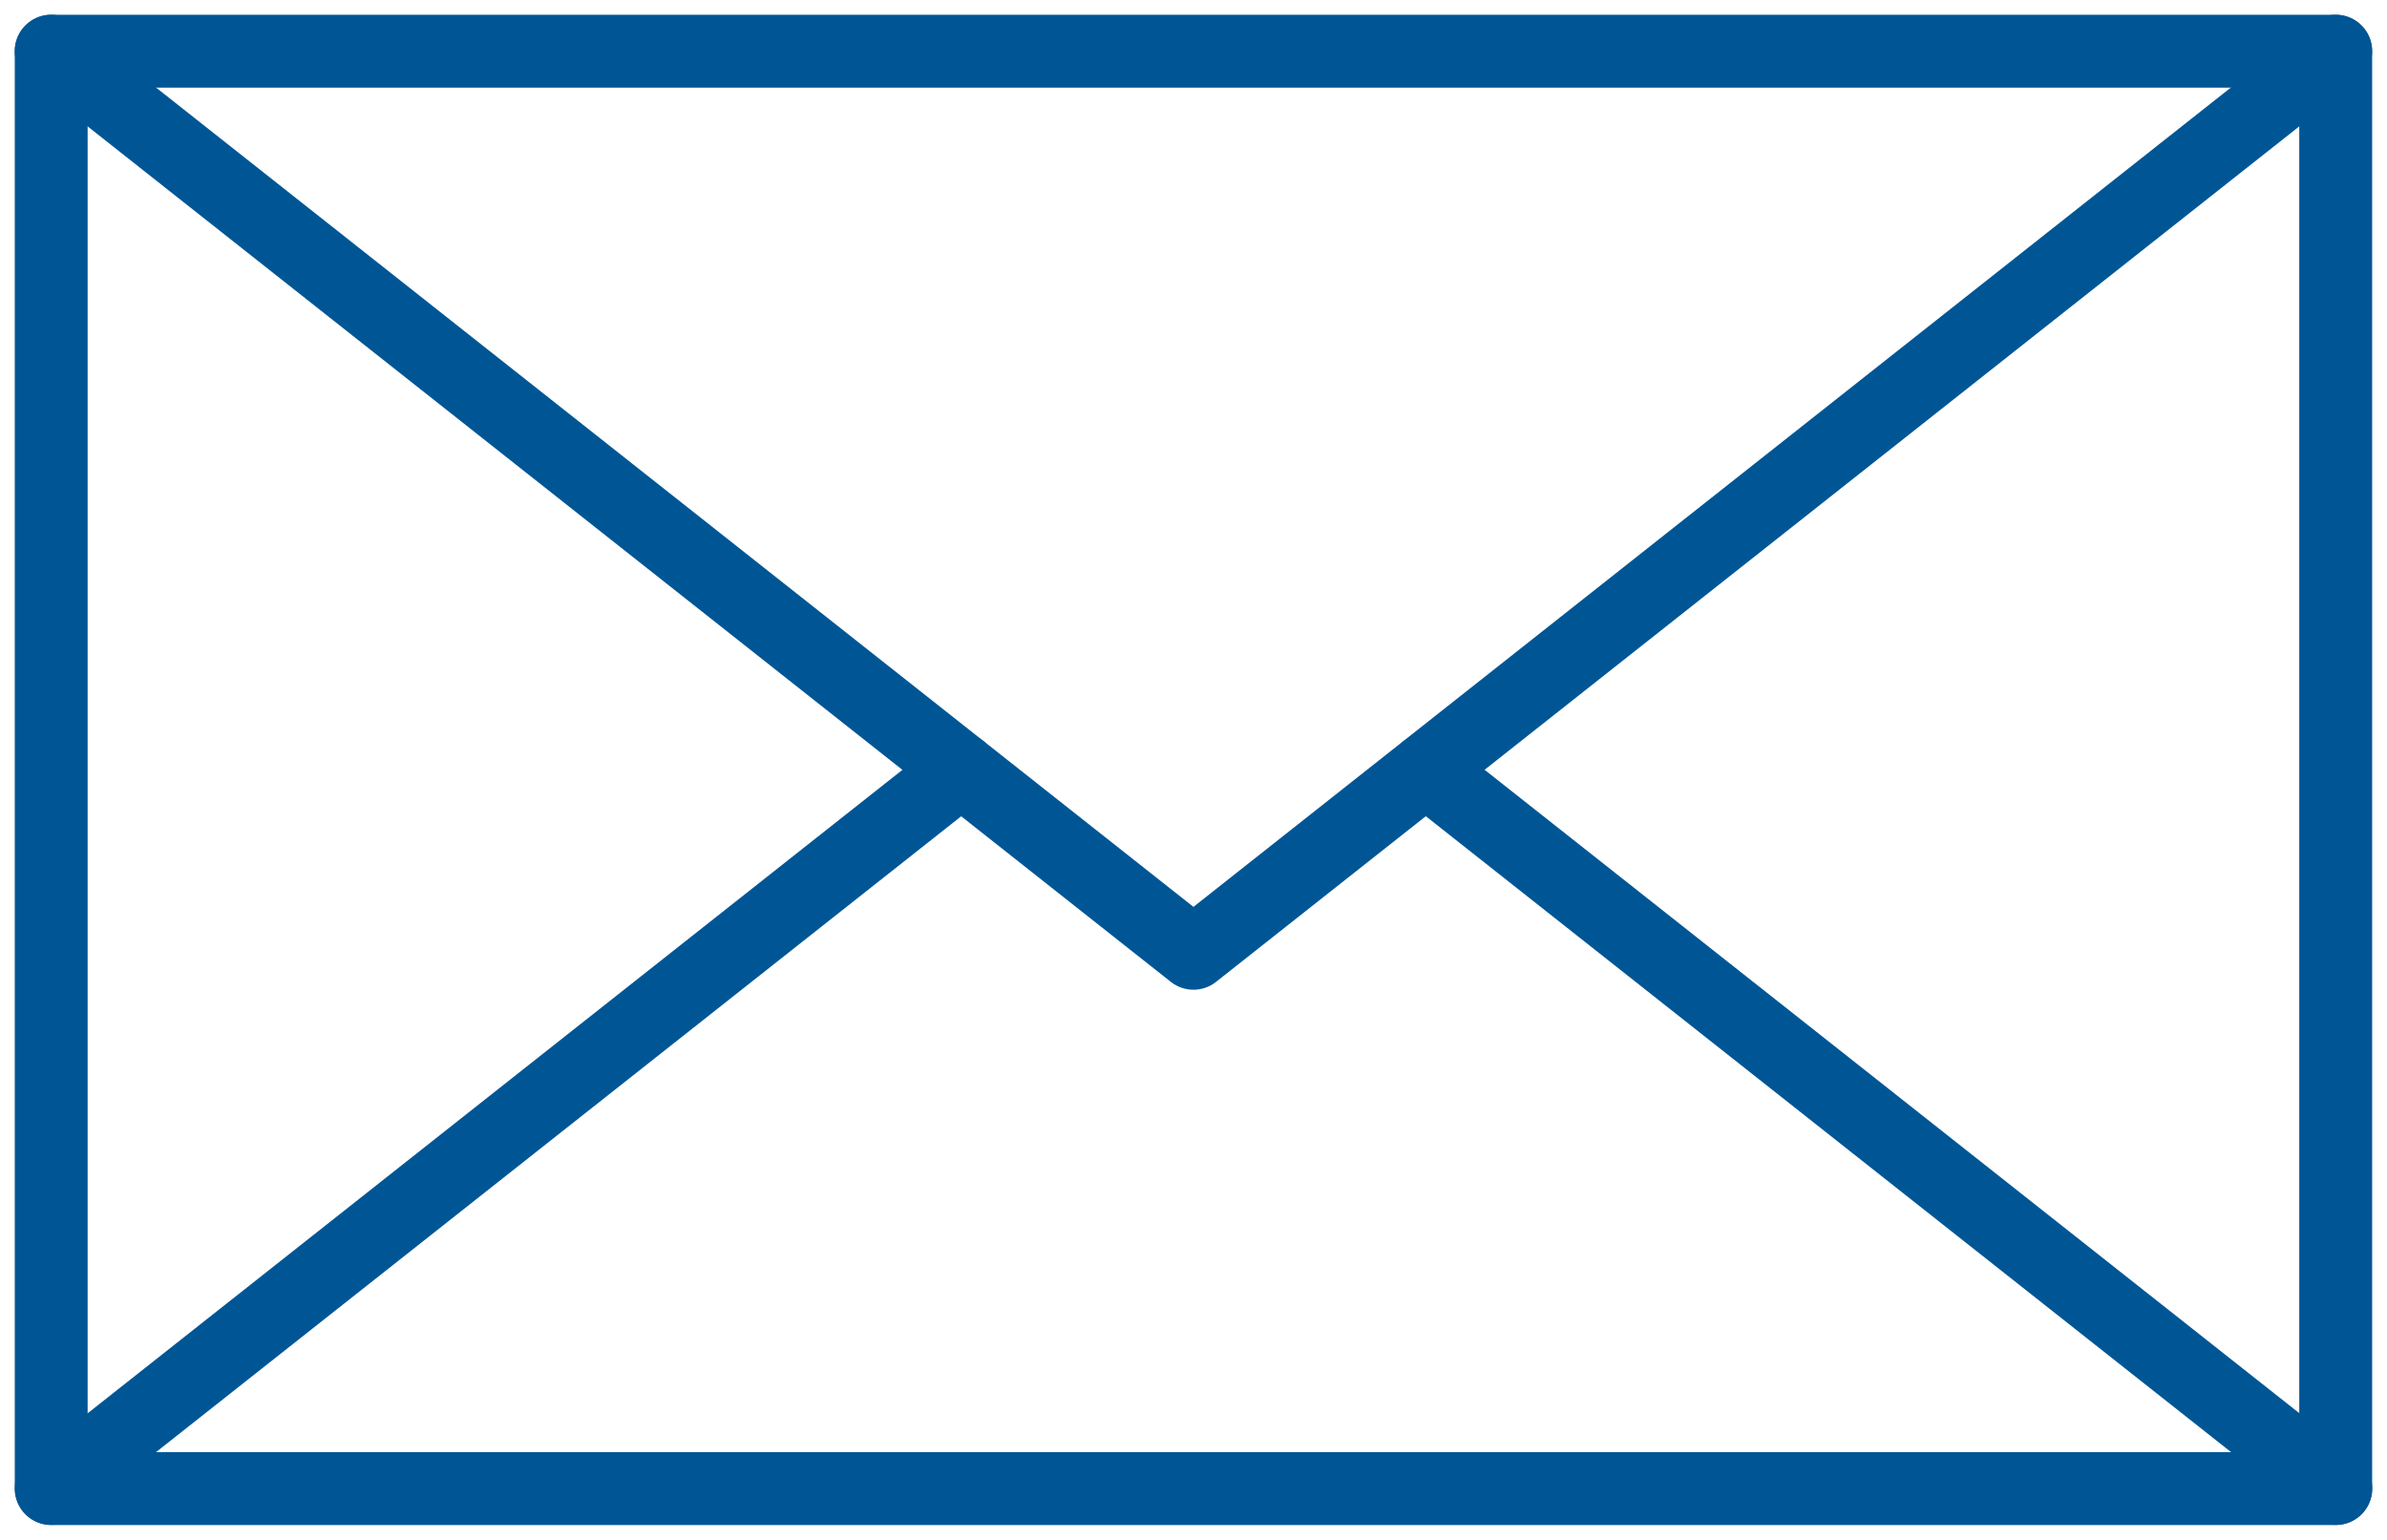
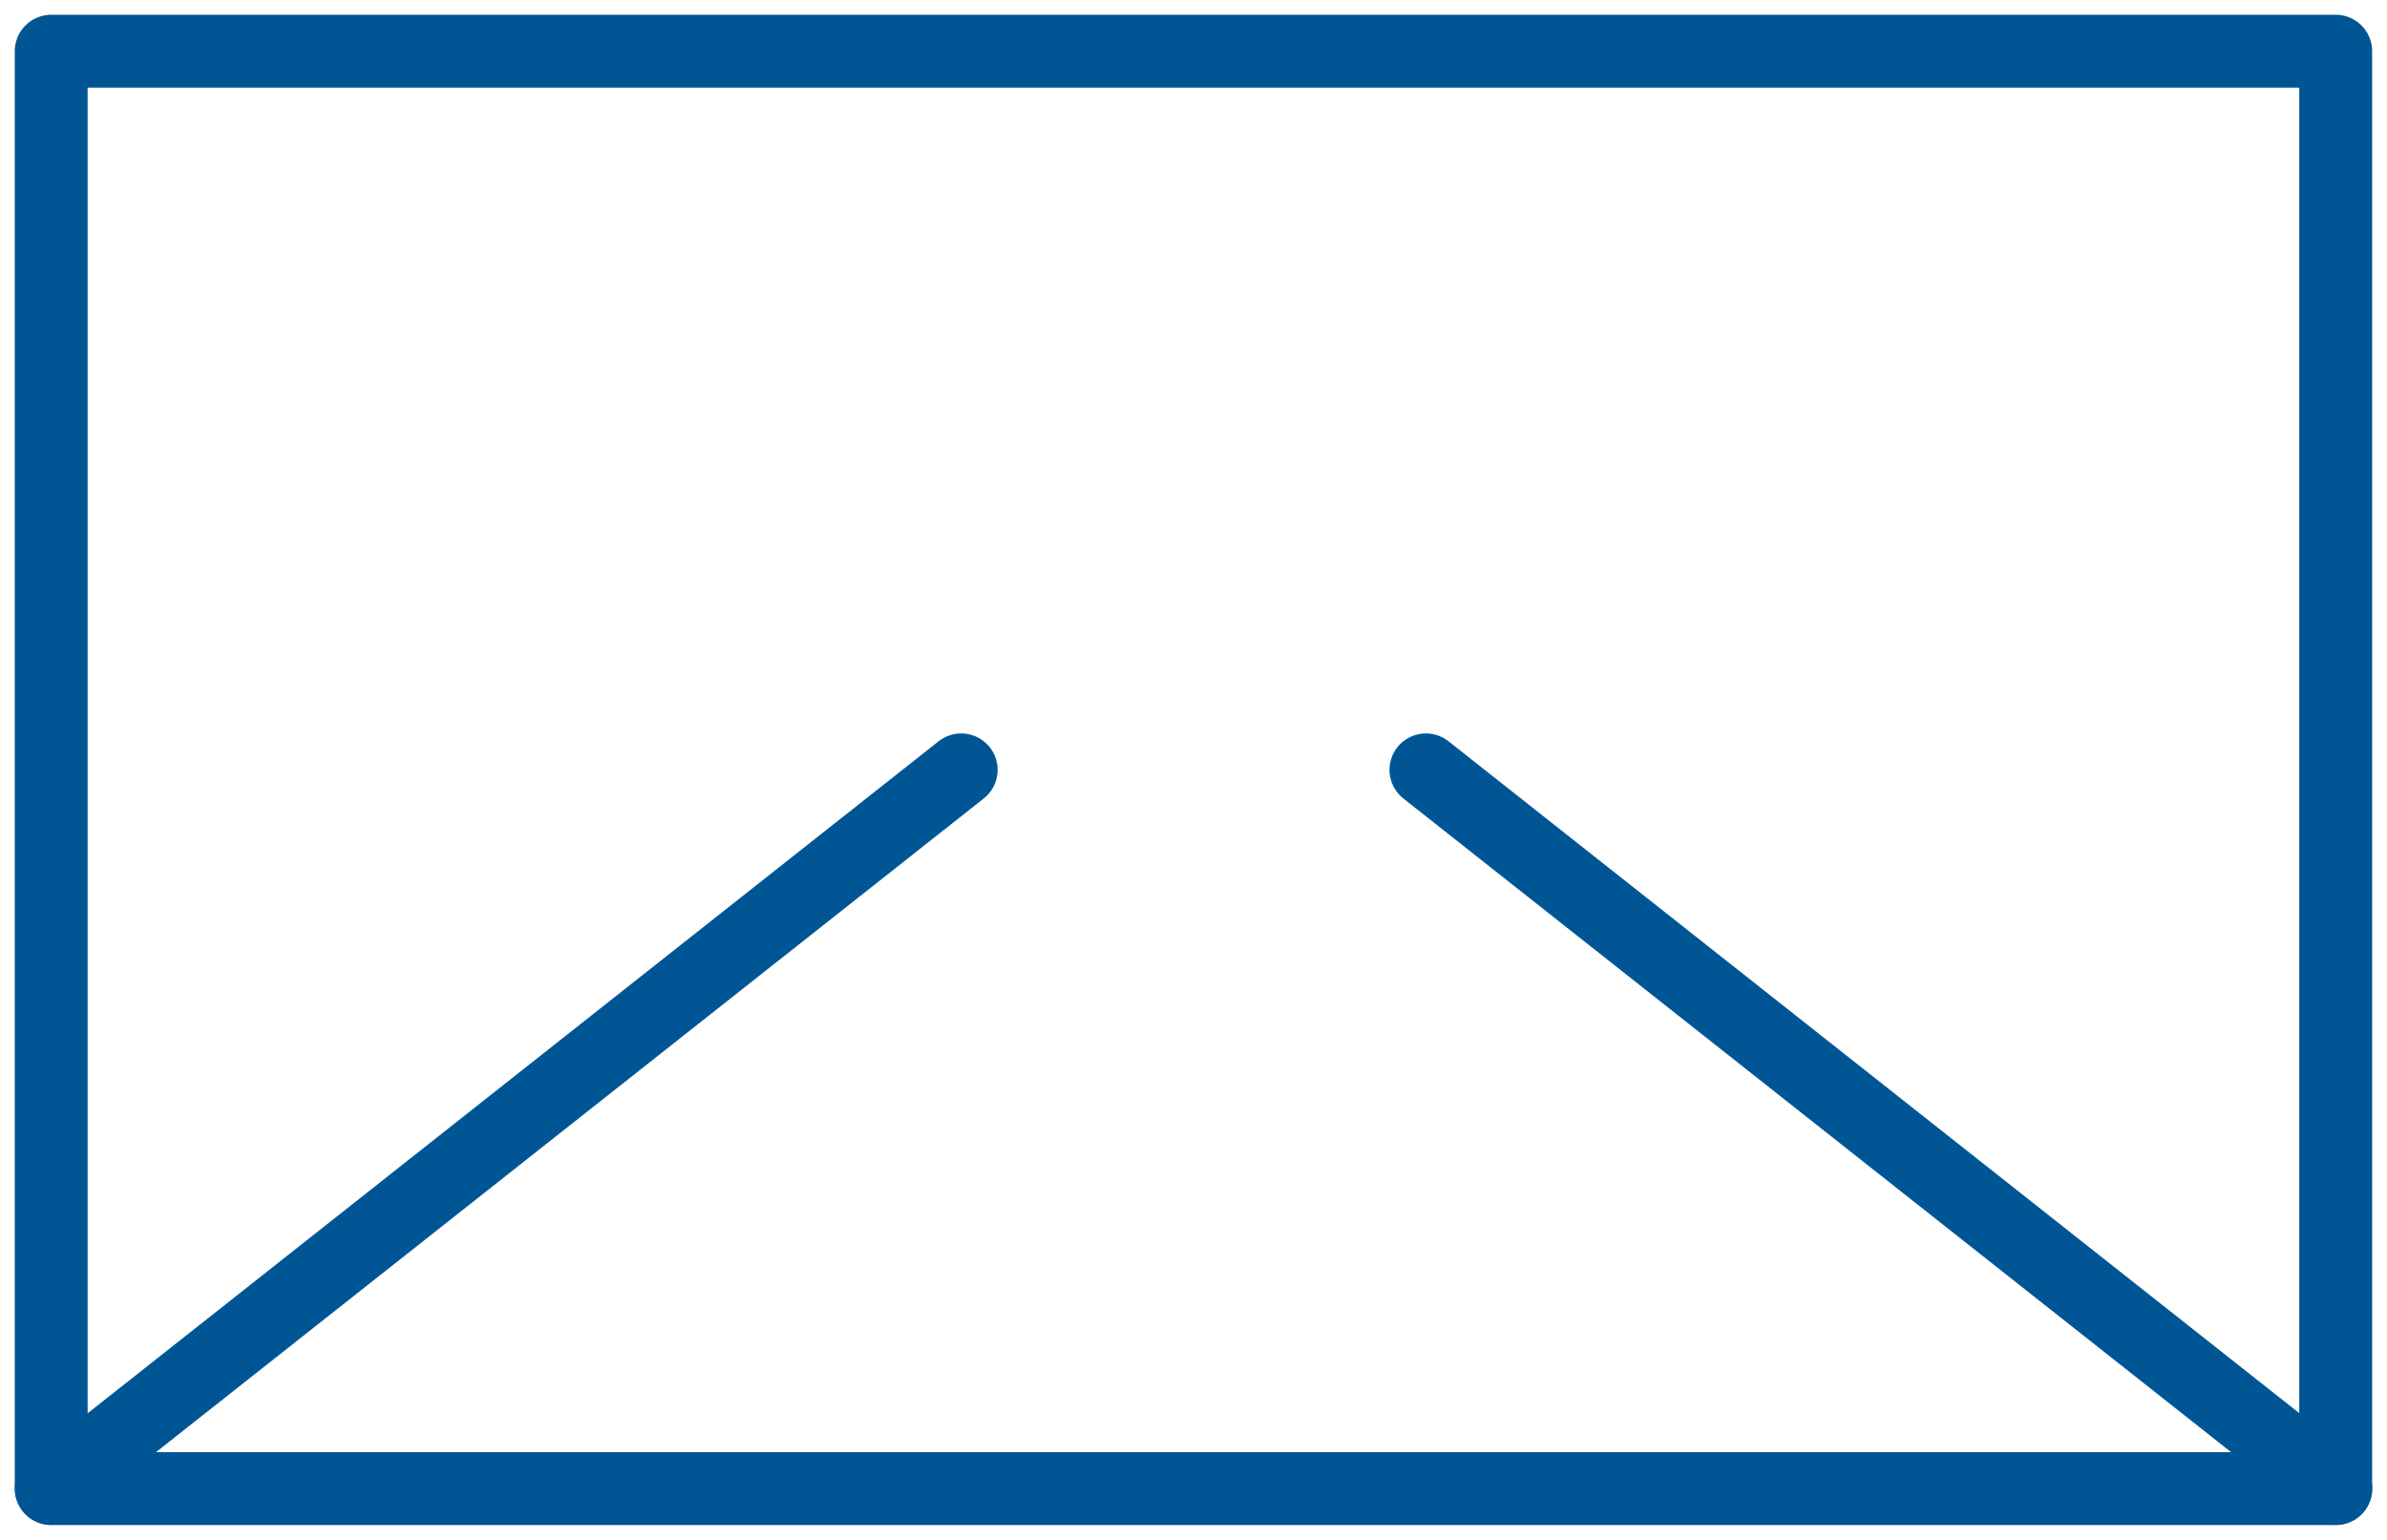
<svg xmlns="http://www.w3.org/2000/svg" width="65.507" height="42.254" viewBox="0 0 65.507 42.254">
  <g id="Group_247" data-name="Group 247" transform="translate(-351.595 -1415.595)">
    <g id="Group_242" data-name="Group 242" transform="translate(-30)">
      <rect id="Rectangle_174" data-name="Rectangle 174" width="62.694" height="39.449" transform="translate(383 1417)" fill="none" stroke="#005695" stroke-linecap="round" stroke-linejoin="round" stroke-width="2" />
-       <path id="Path_184" data-name="Path 184" d="M-273.048,1149.177l31.347,24.758,31.347-24.758" transform="translate(656.048 267.823)" fill="none" stroke="#005695" stroke-linecap="round" stroke-linejoin="round" stroke-width="2" />
      <line id="Line_34" data-name="Line 34" x1="24.971" y2="19.721" transform="translate(383.002 1436.724)" fill="none" stroke="#005695" stroke-linecap="round" stroke-linejoin="round" stroke-width="2" />
      <line id="Line_35" data-name="Line 35" x1="24.971" y1="19.721" transform="translate(420.727 1436.724)" fill="none" stroke="#005695" stroke-linecap="round" stroke-linejoin="round" stroke-width="2" />
    </g>
  </g>
</svg>